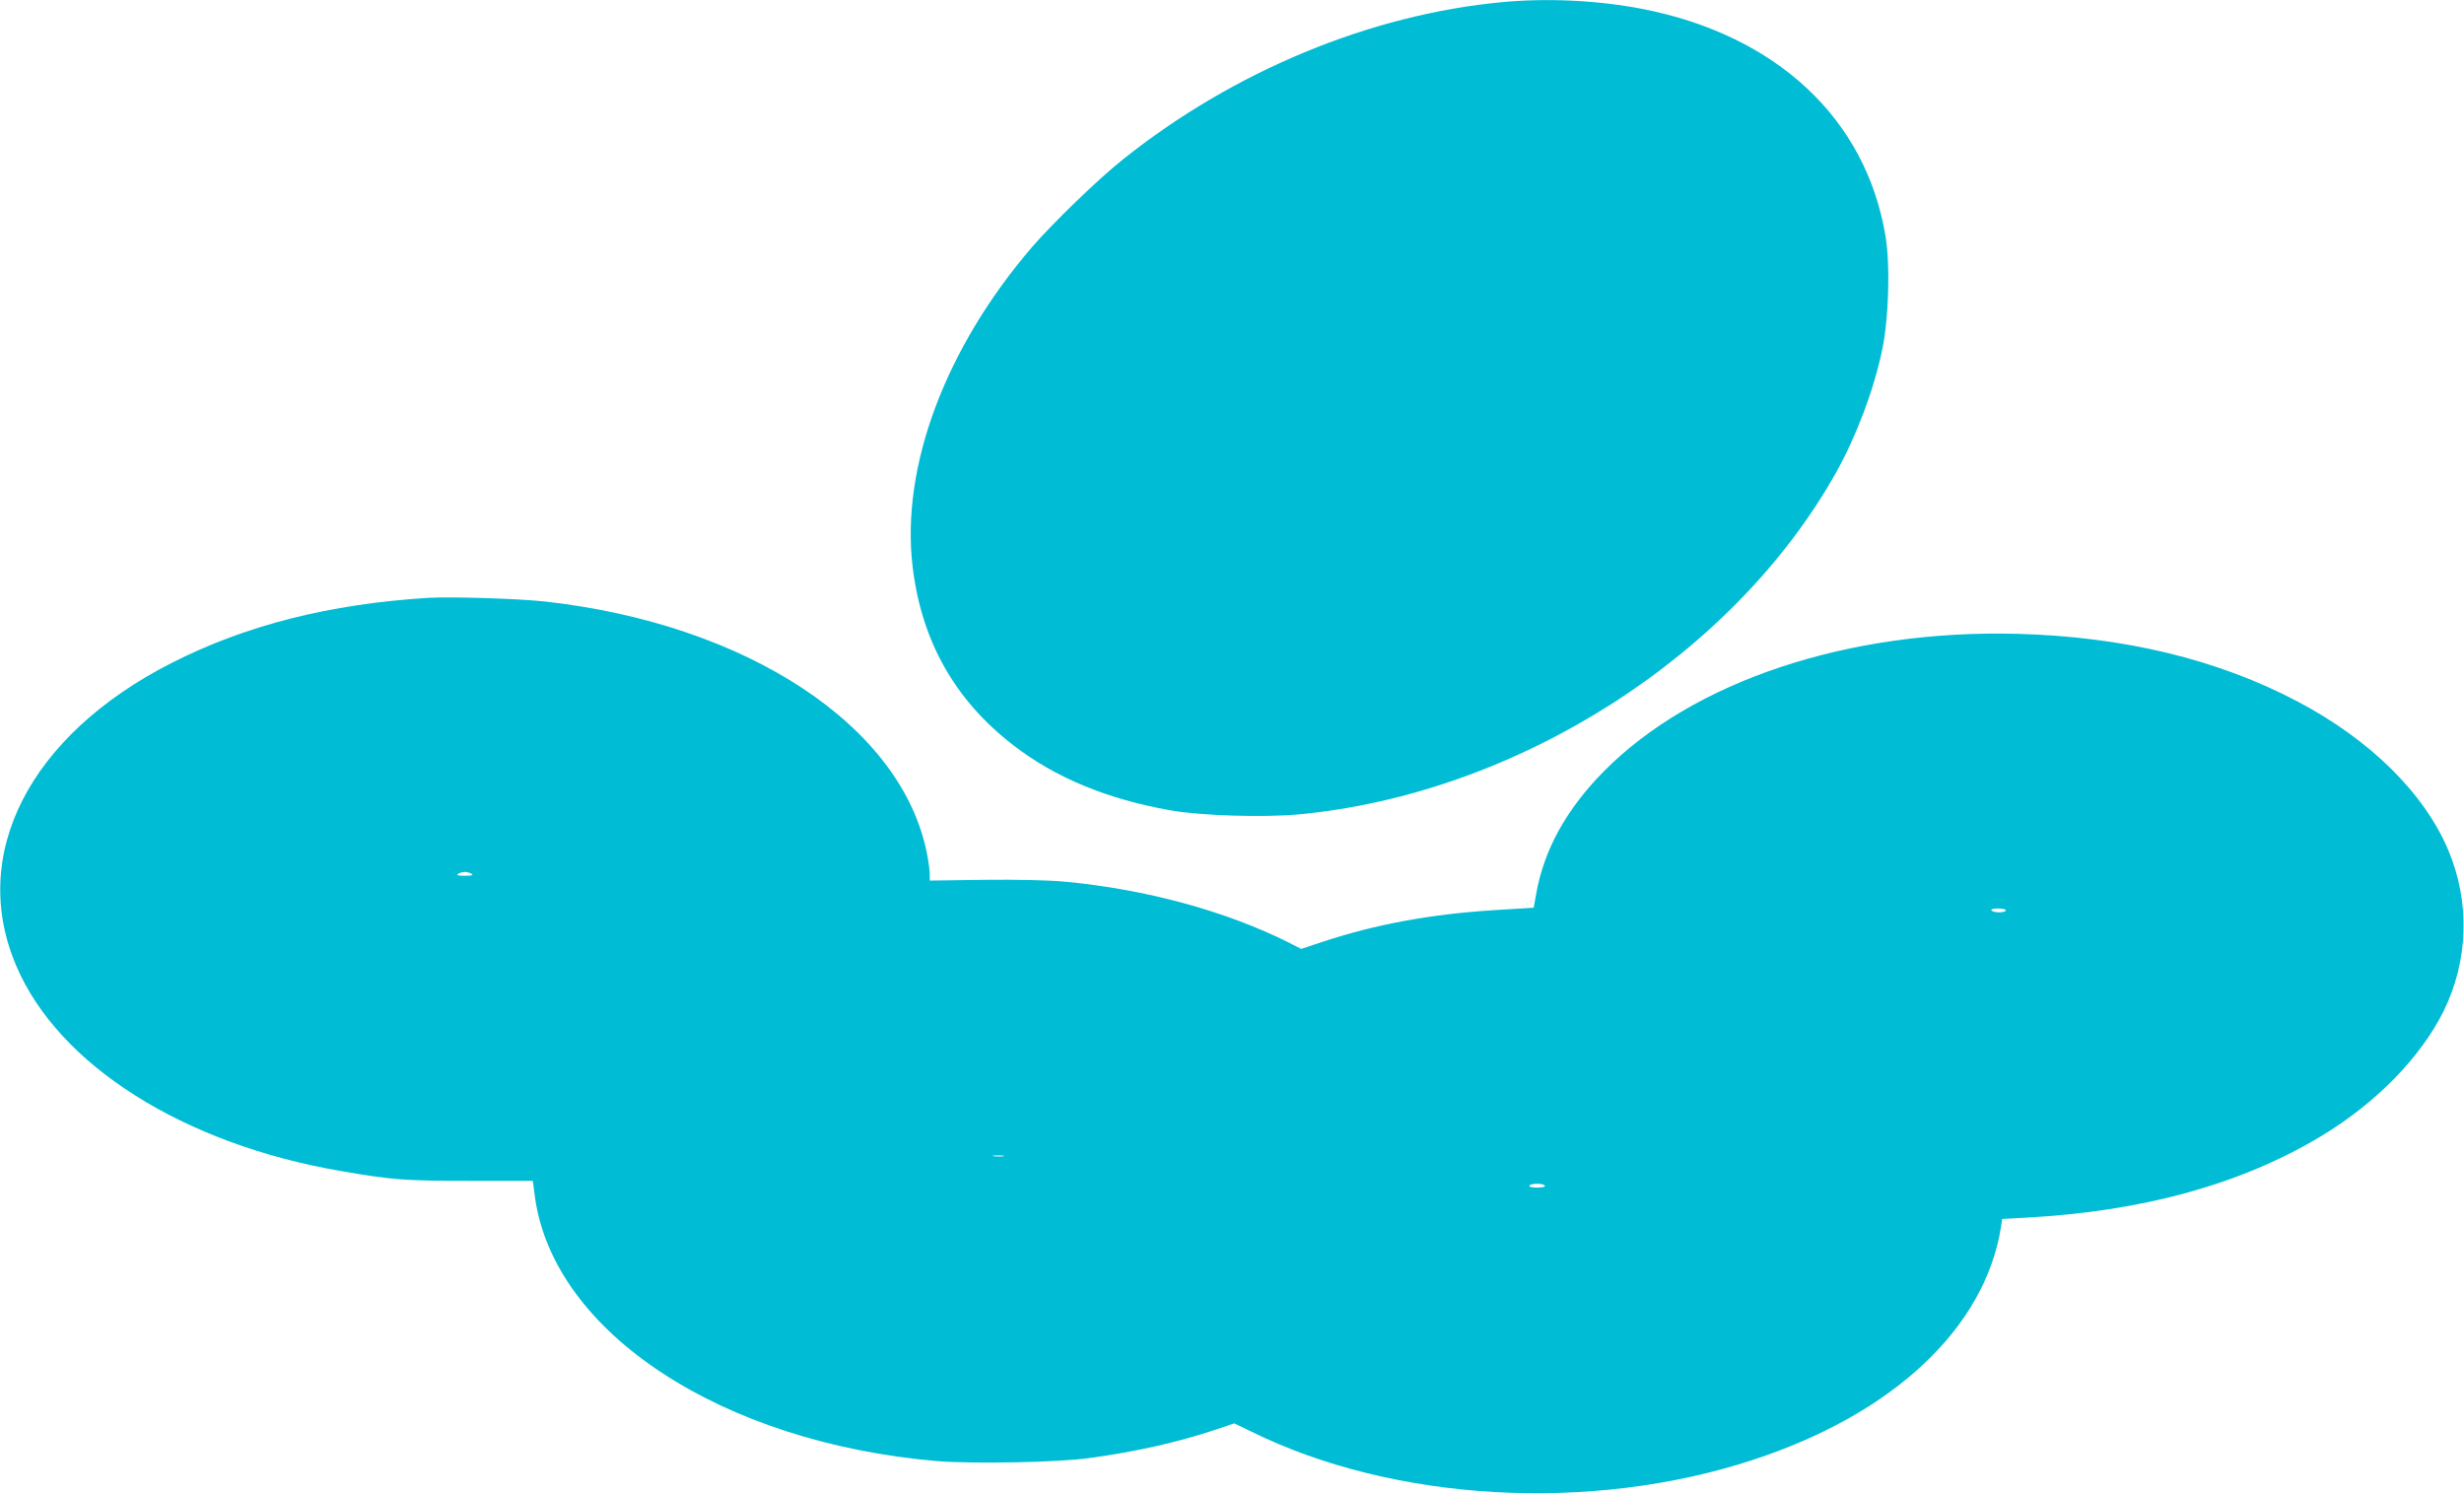
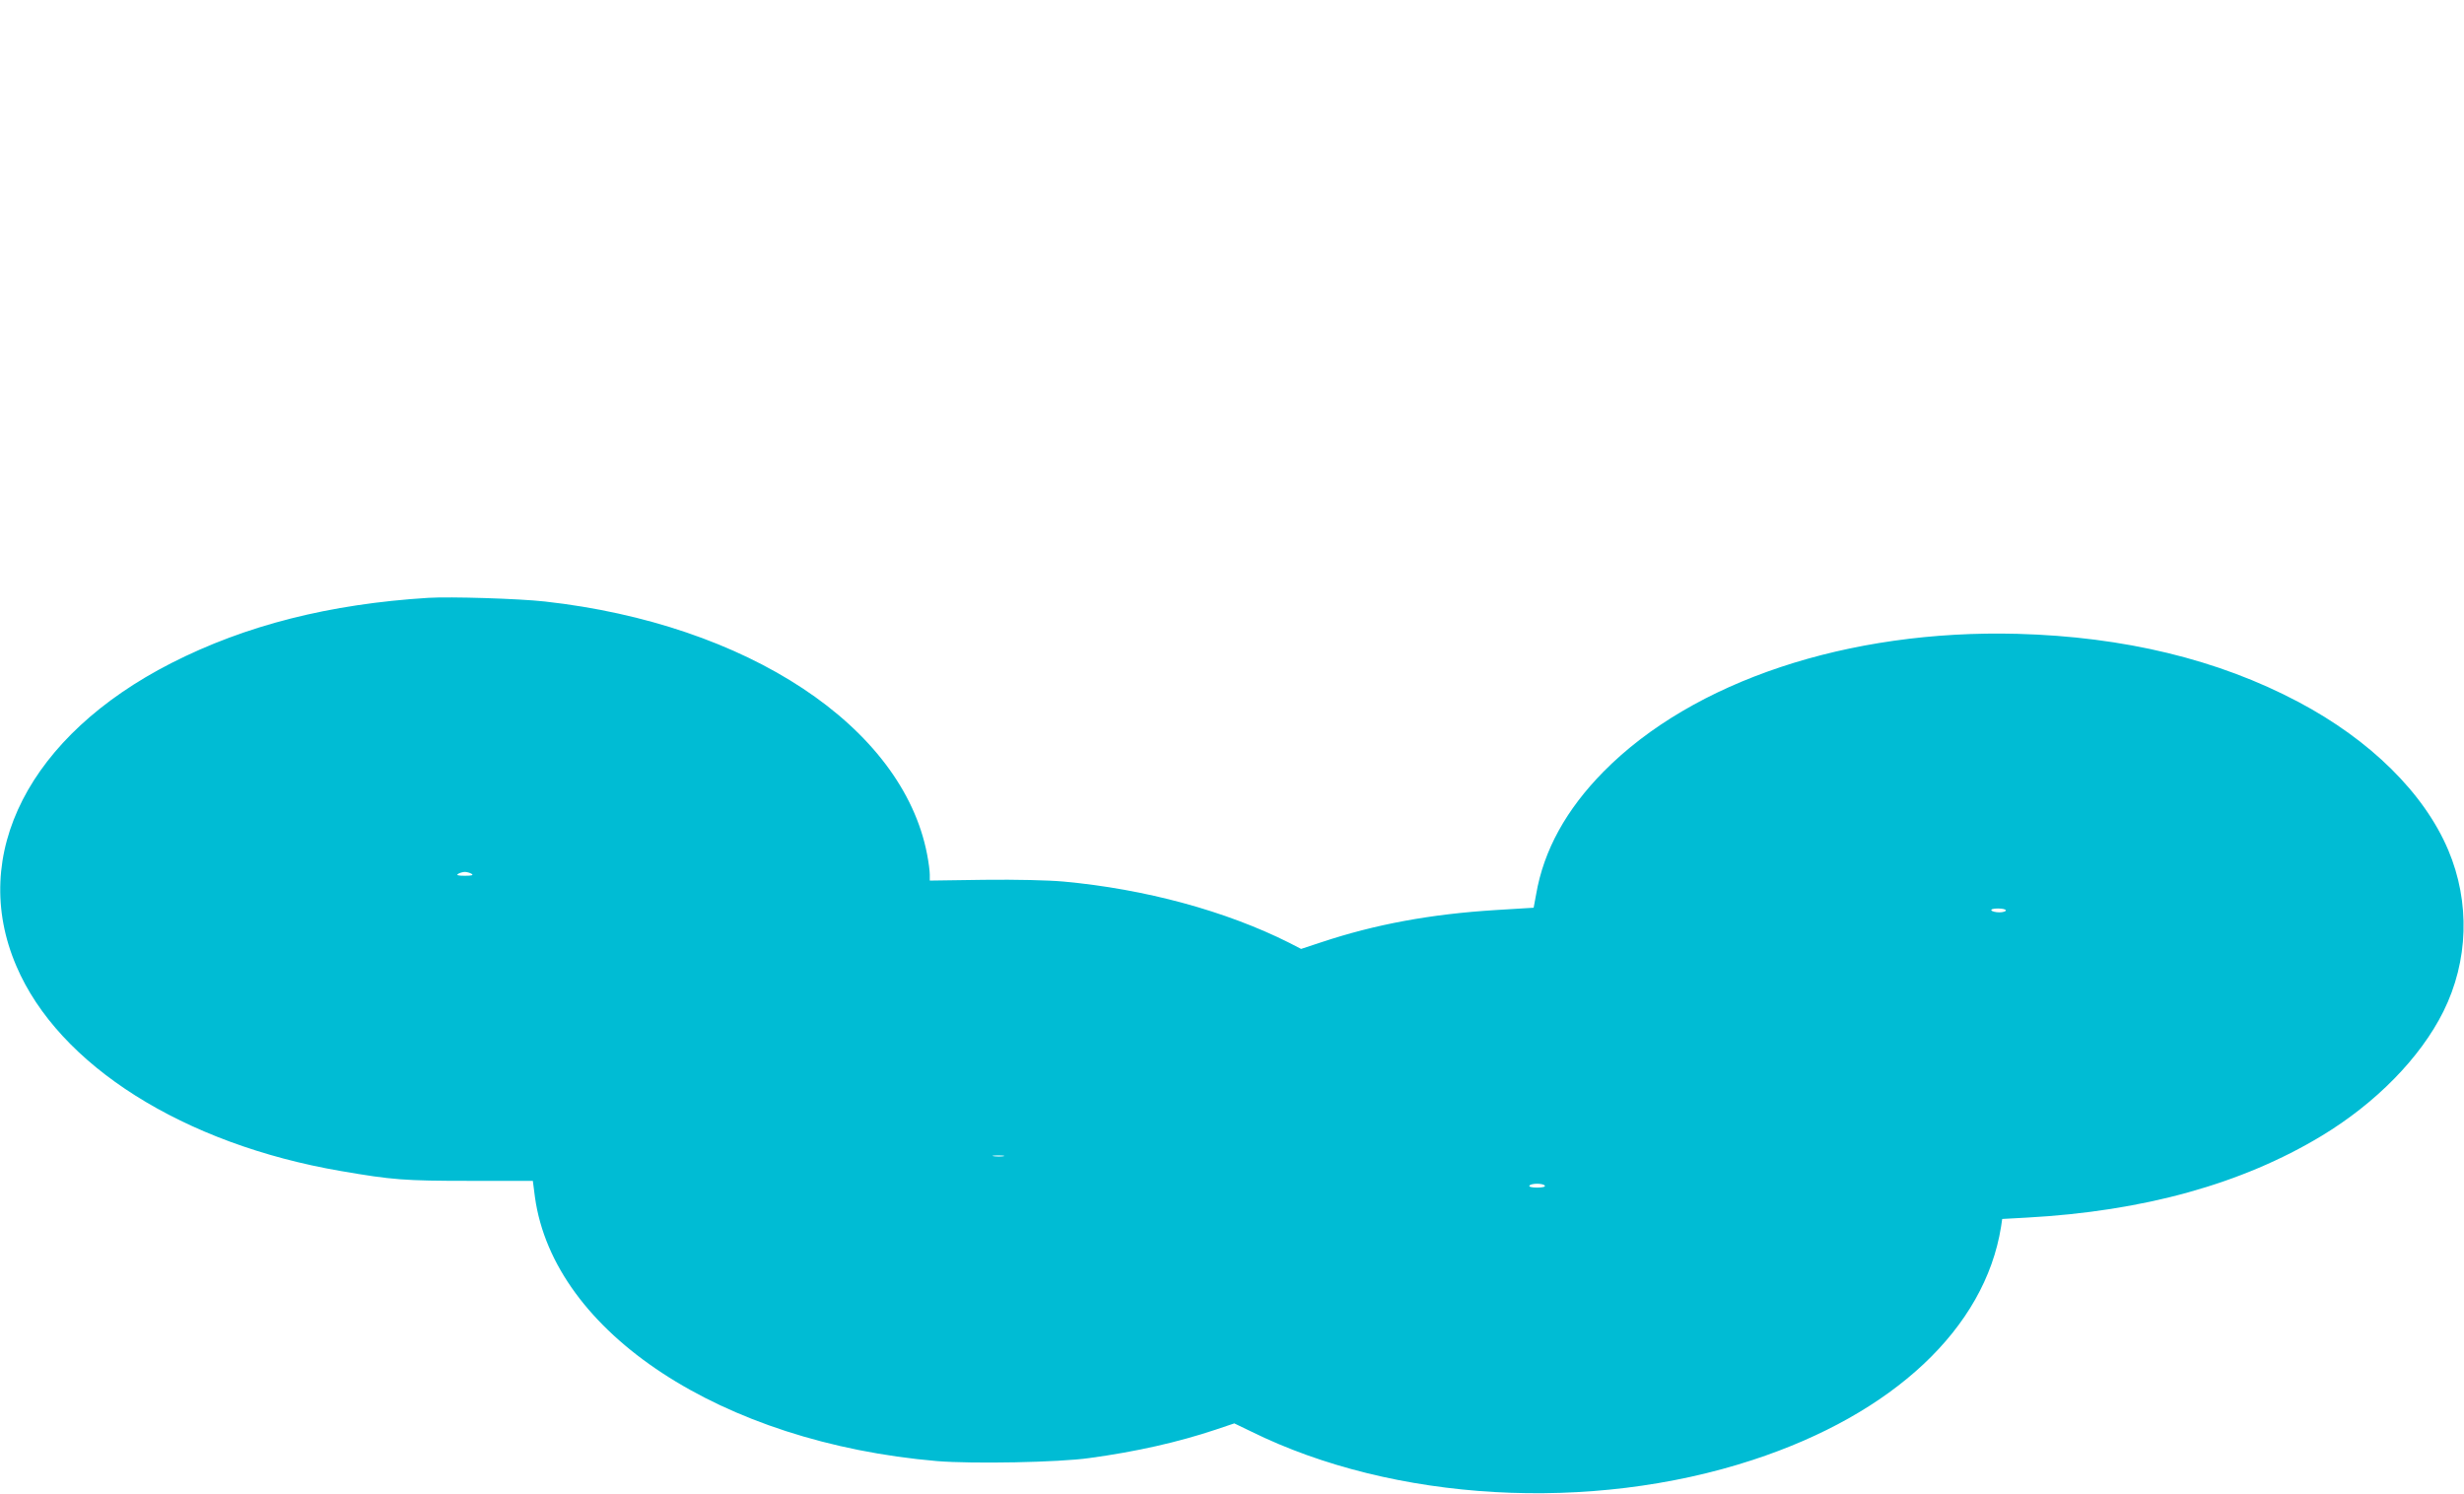
<svg xmlns="http://www.w3.org/2000/svg" version="1.0" width="1280pt" height="776pt" viewBox="0 0 1280 776" preserveAspectRatio="xMidYMid meet">
  <g transform="translate(0,776) scale(0.1,-0.1)" fill="#00bcd4" stroke="none">
-     <path d="M7805 7749 c-686 -64 -1396 -358 -1970 -816 -130 -103 -365 -331 -475 -458 -451 -526 -681 -1143 -619 -1660 46 -385 219 -692 522 -926 218 -169 489 -281 817 -339 159 -28 482 -38 667 -21 1131 106 2257 823 2791 1776 104 186 195 426 238 630 36 165 44 445 19 597 -101 611 -566 1046 -1265 1182 -229 44 -489 57 -725 35z" />
    <path d="M2225 4654 c-513 -32 -948 -142 -1335 -339 -737 -376 -1054 -994 -805 -1574 220 -516 869 -925 1686 -1065 266 -46 331 -51 670 -51 l327 0 11 -85 c98 -704 969 -1275 2089 -1371 183 -15 633 -7 792 16 244 33 462 83 654 147 l98 33 87 -42 c741 -366 1764 -424 2606 -148 731 239 1206 685 1290 1211 l6 41 127 7 c608 33 1118 175 1531 424 282 170 514 406 634 647 130 262 140 567 25 839 -125 295 -404 571 -778 769 -417 221 -906 339 -1460 354 -879 23 -1685 -245 -2150 -716 -194 -197 -311 -409 -350 -637 l-13 -70 -196 -12 c-339 -21 -627 -74 -909 -168 l-103 -34 -62 32 c-329 165 -747 279 -1173 318 -79 7 -243 11 -412 9 l-282 -4 0 32 c0 17 -6 64 -14 105 -128 664 -933 1196 -1986 1313 -135 15 -491 26 -605 19z m225 -1434 c11 -7 1 -10 -35 -10 -36 0 -46 3 -35 10 8 5 24 10 35 10 11 0 27 -5 35 -10z m7970 -190 c0 -5 -15 -10 -34 -10 -19 0 -38 5 -41 10 -4 6 10 10 34 10 23 0 41 -4 41 -10z m-5207 -1277 c-13 -2 -35 -2 -50 0 -16 2 -5 4 22 4 28 0 40 -2 28 -4z m2812 -153 c4 -6 -12 -10 -40 -10 -28 0 -44 4 -40 10 3 6 21 10 40 10 19 0 37 -4 40 -10z" />
  </g>
</svg>